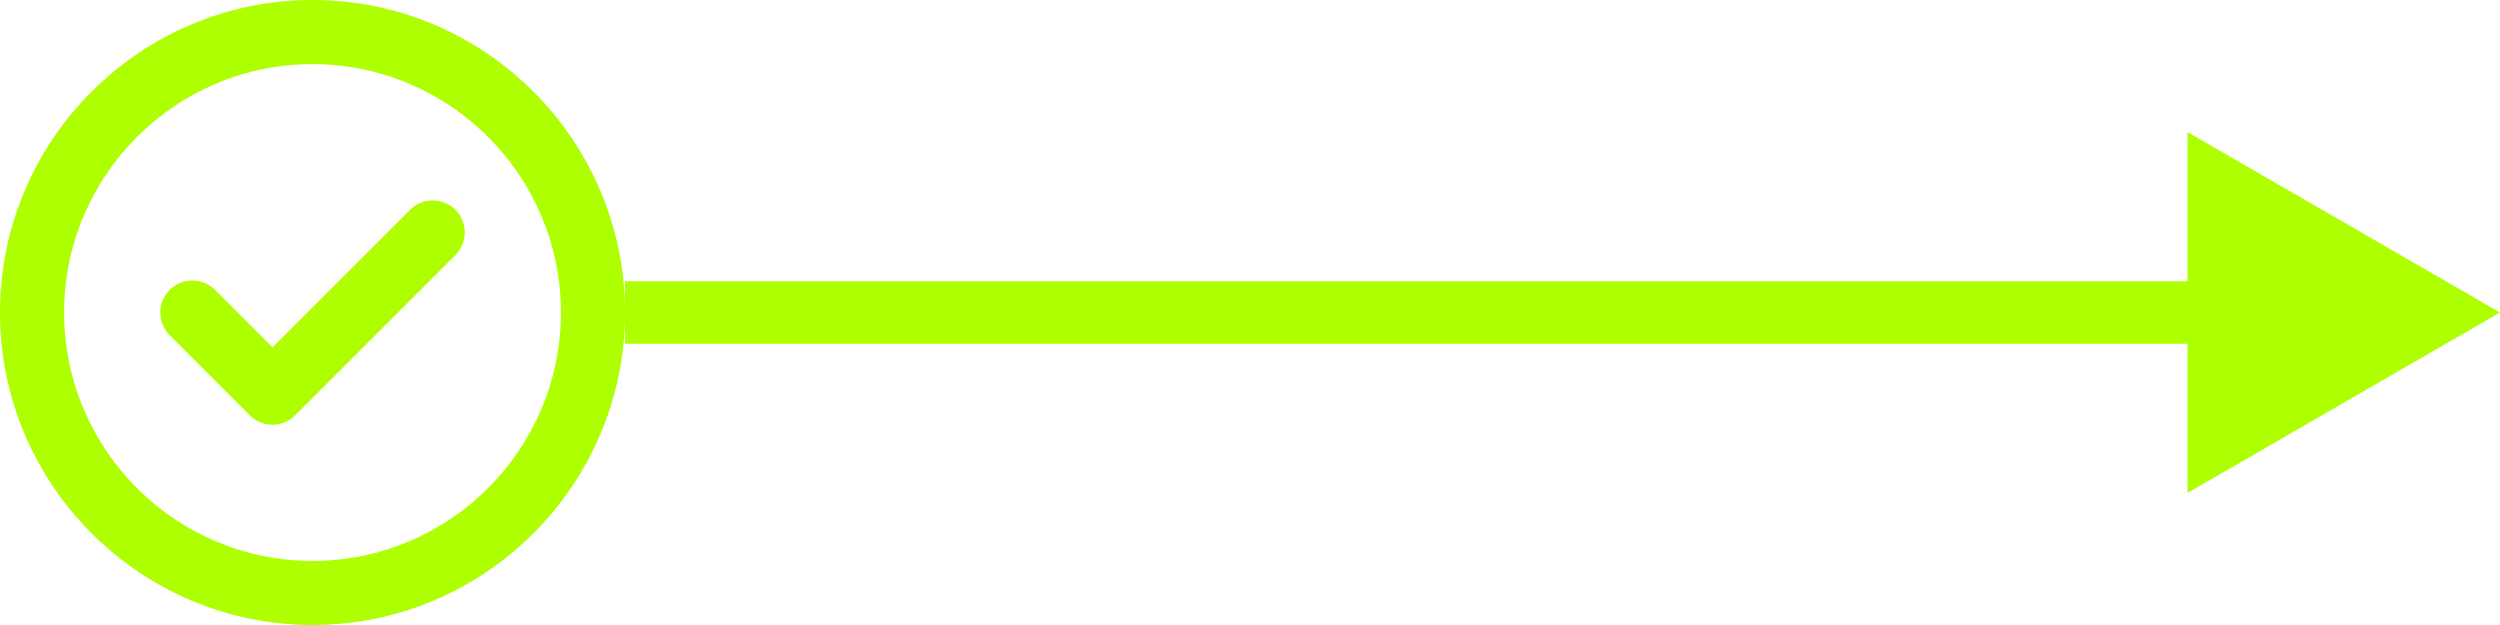
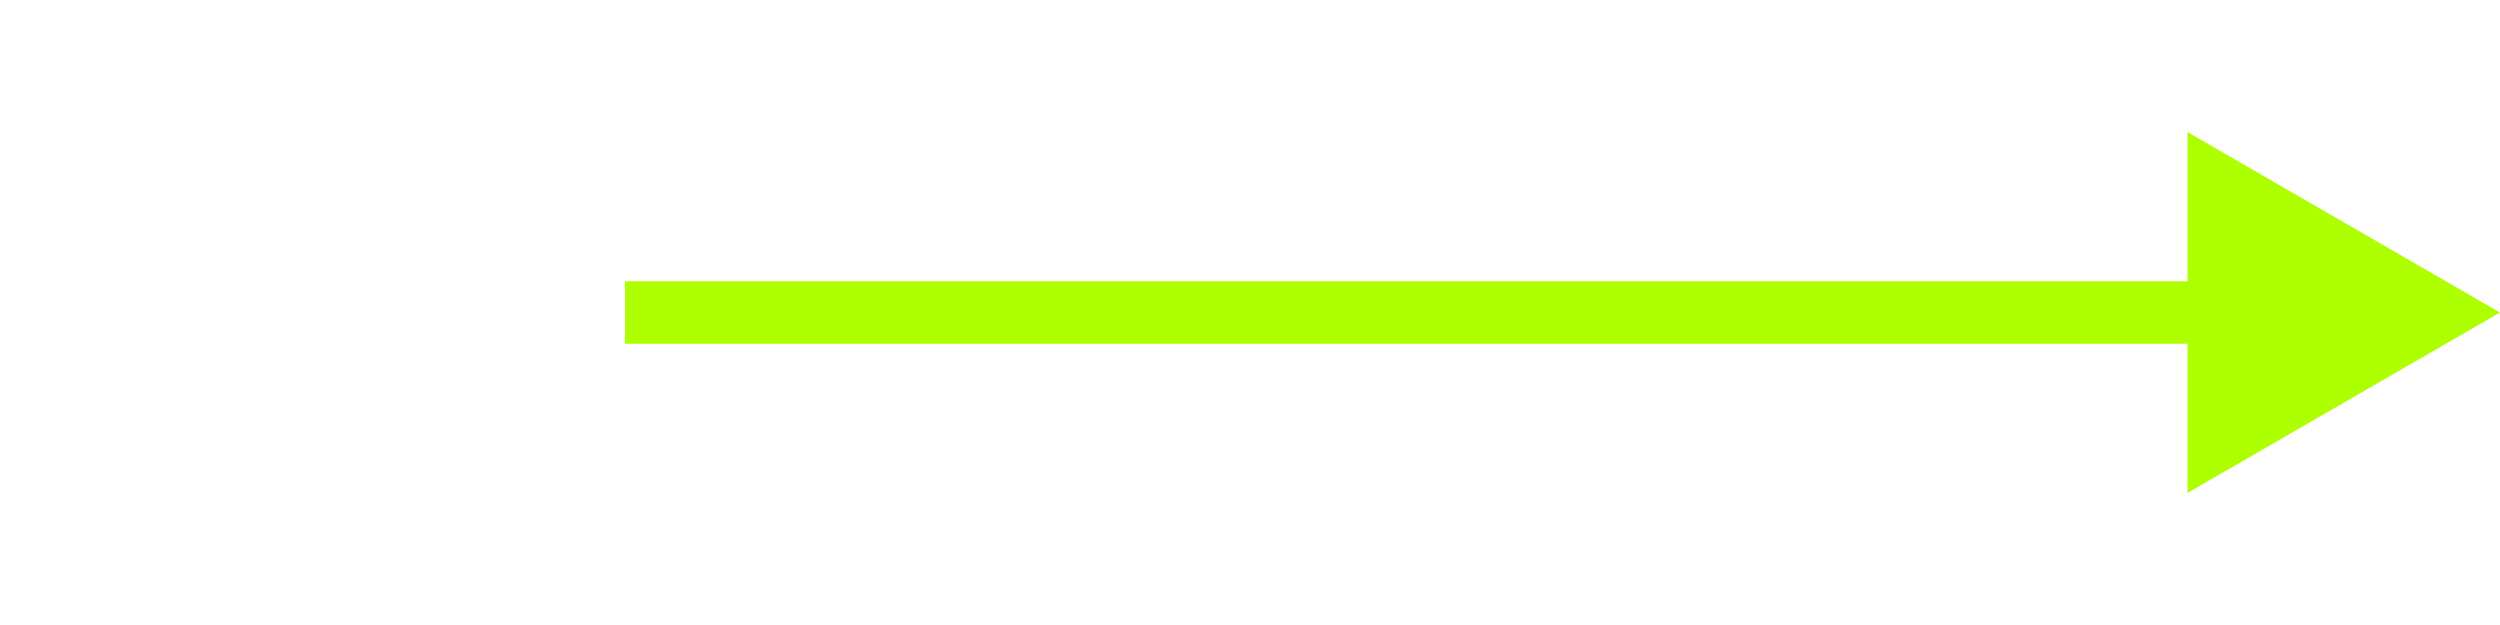
<svg xmlns="http://www.w3.org/2000/svg" width="80" height="20" viewBox="0 0 80 20" fill="none">
  <path d="M80 10L70 4.226L70 15.774L80 10ZM20 11L71 11L71 9L20 9L20 11Z" fill="#AEFF00" />
  <g clip-path="url(#clip0_2010_7)">
-     <path d="M8.718 13.59C8.447 13.59 8.185 13.482 7.993 13.29L5.429 10.726C5.029 10.326 5.029 9.677 5.429 9.275C5.829 8.876 6.479 8.876 6.88 9.275L8.718 11.115L13.122 6.712C13.521 6.312 14.171 6.312 14.573 6.712C14.973 7.112 14.973 7.761 14.573 8.163L9.444 13.292C9.252 13.483 8.99 13.592 8.718 13.592V13.59Z" fill="#AEFF00" />
-     <path d="M10.001 20C4.487 20 0 15.513 0 9.999C0 4.485 4.487 0 10.001 0C15.515 0 20.002 4.487 20.002 9.999C20.002 15.511 15.515 20 10.001 20ZM10.001 2.052C5.617 2.052 2.052 5.617 2.052 10.001C2.052 14.384 5.617 17.95 10.001 17.95C14.384 17.95 17.95 14.384 17.95 10.001C17.95 5.617 14.383 2.052 10.001 2.052Z" fill="#AEFF00" />
-   </g>
+     </g>
  <defs>
    <clipPath id="clip0_2010_7">
      <rect width="20" height="20" fill="white" />
    </clipPath>
  </defs>
</svg>